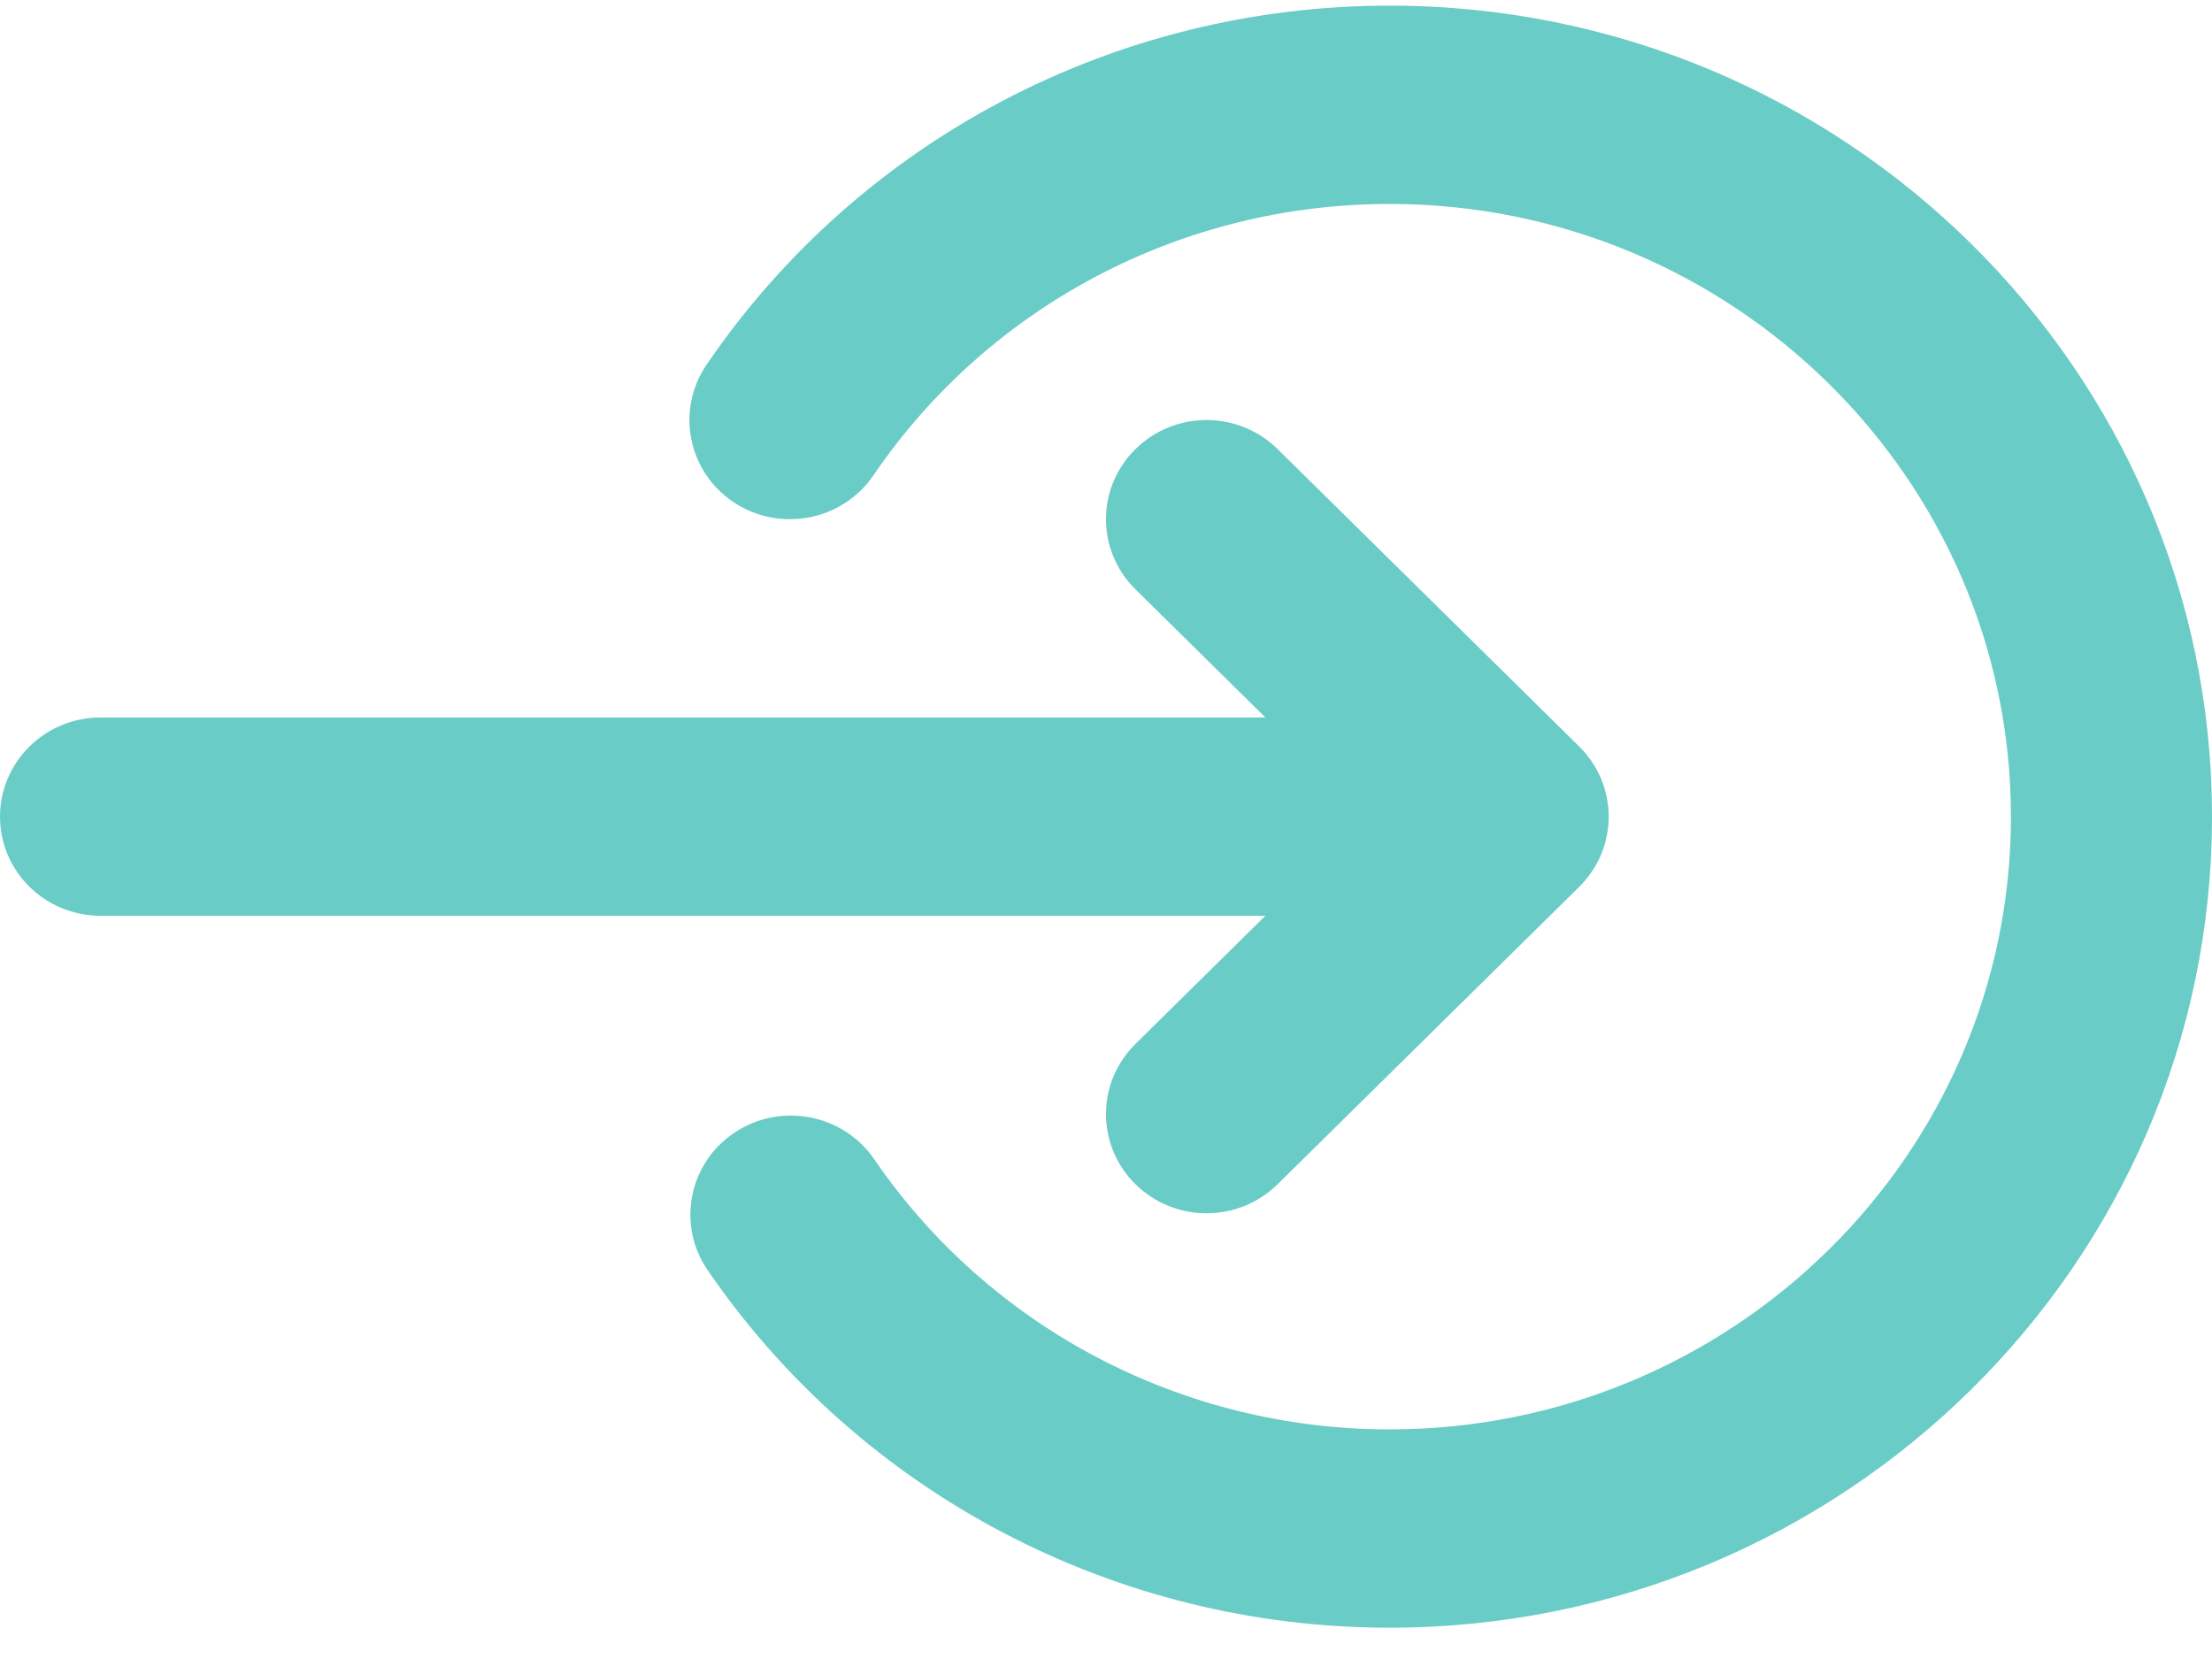
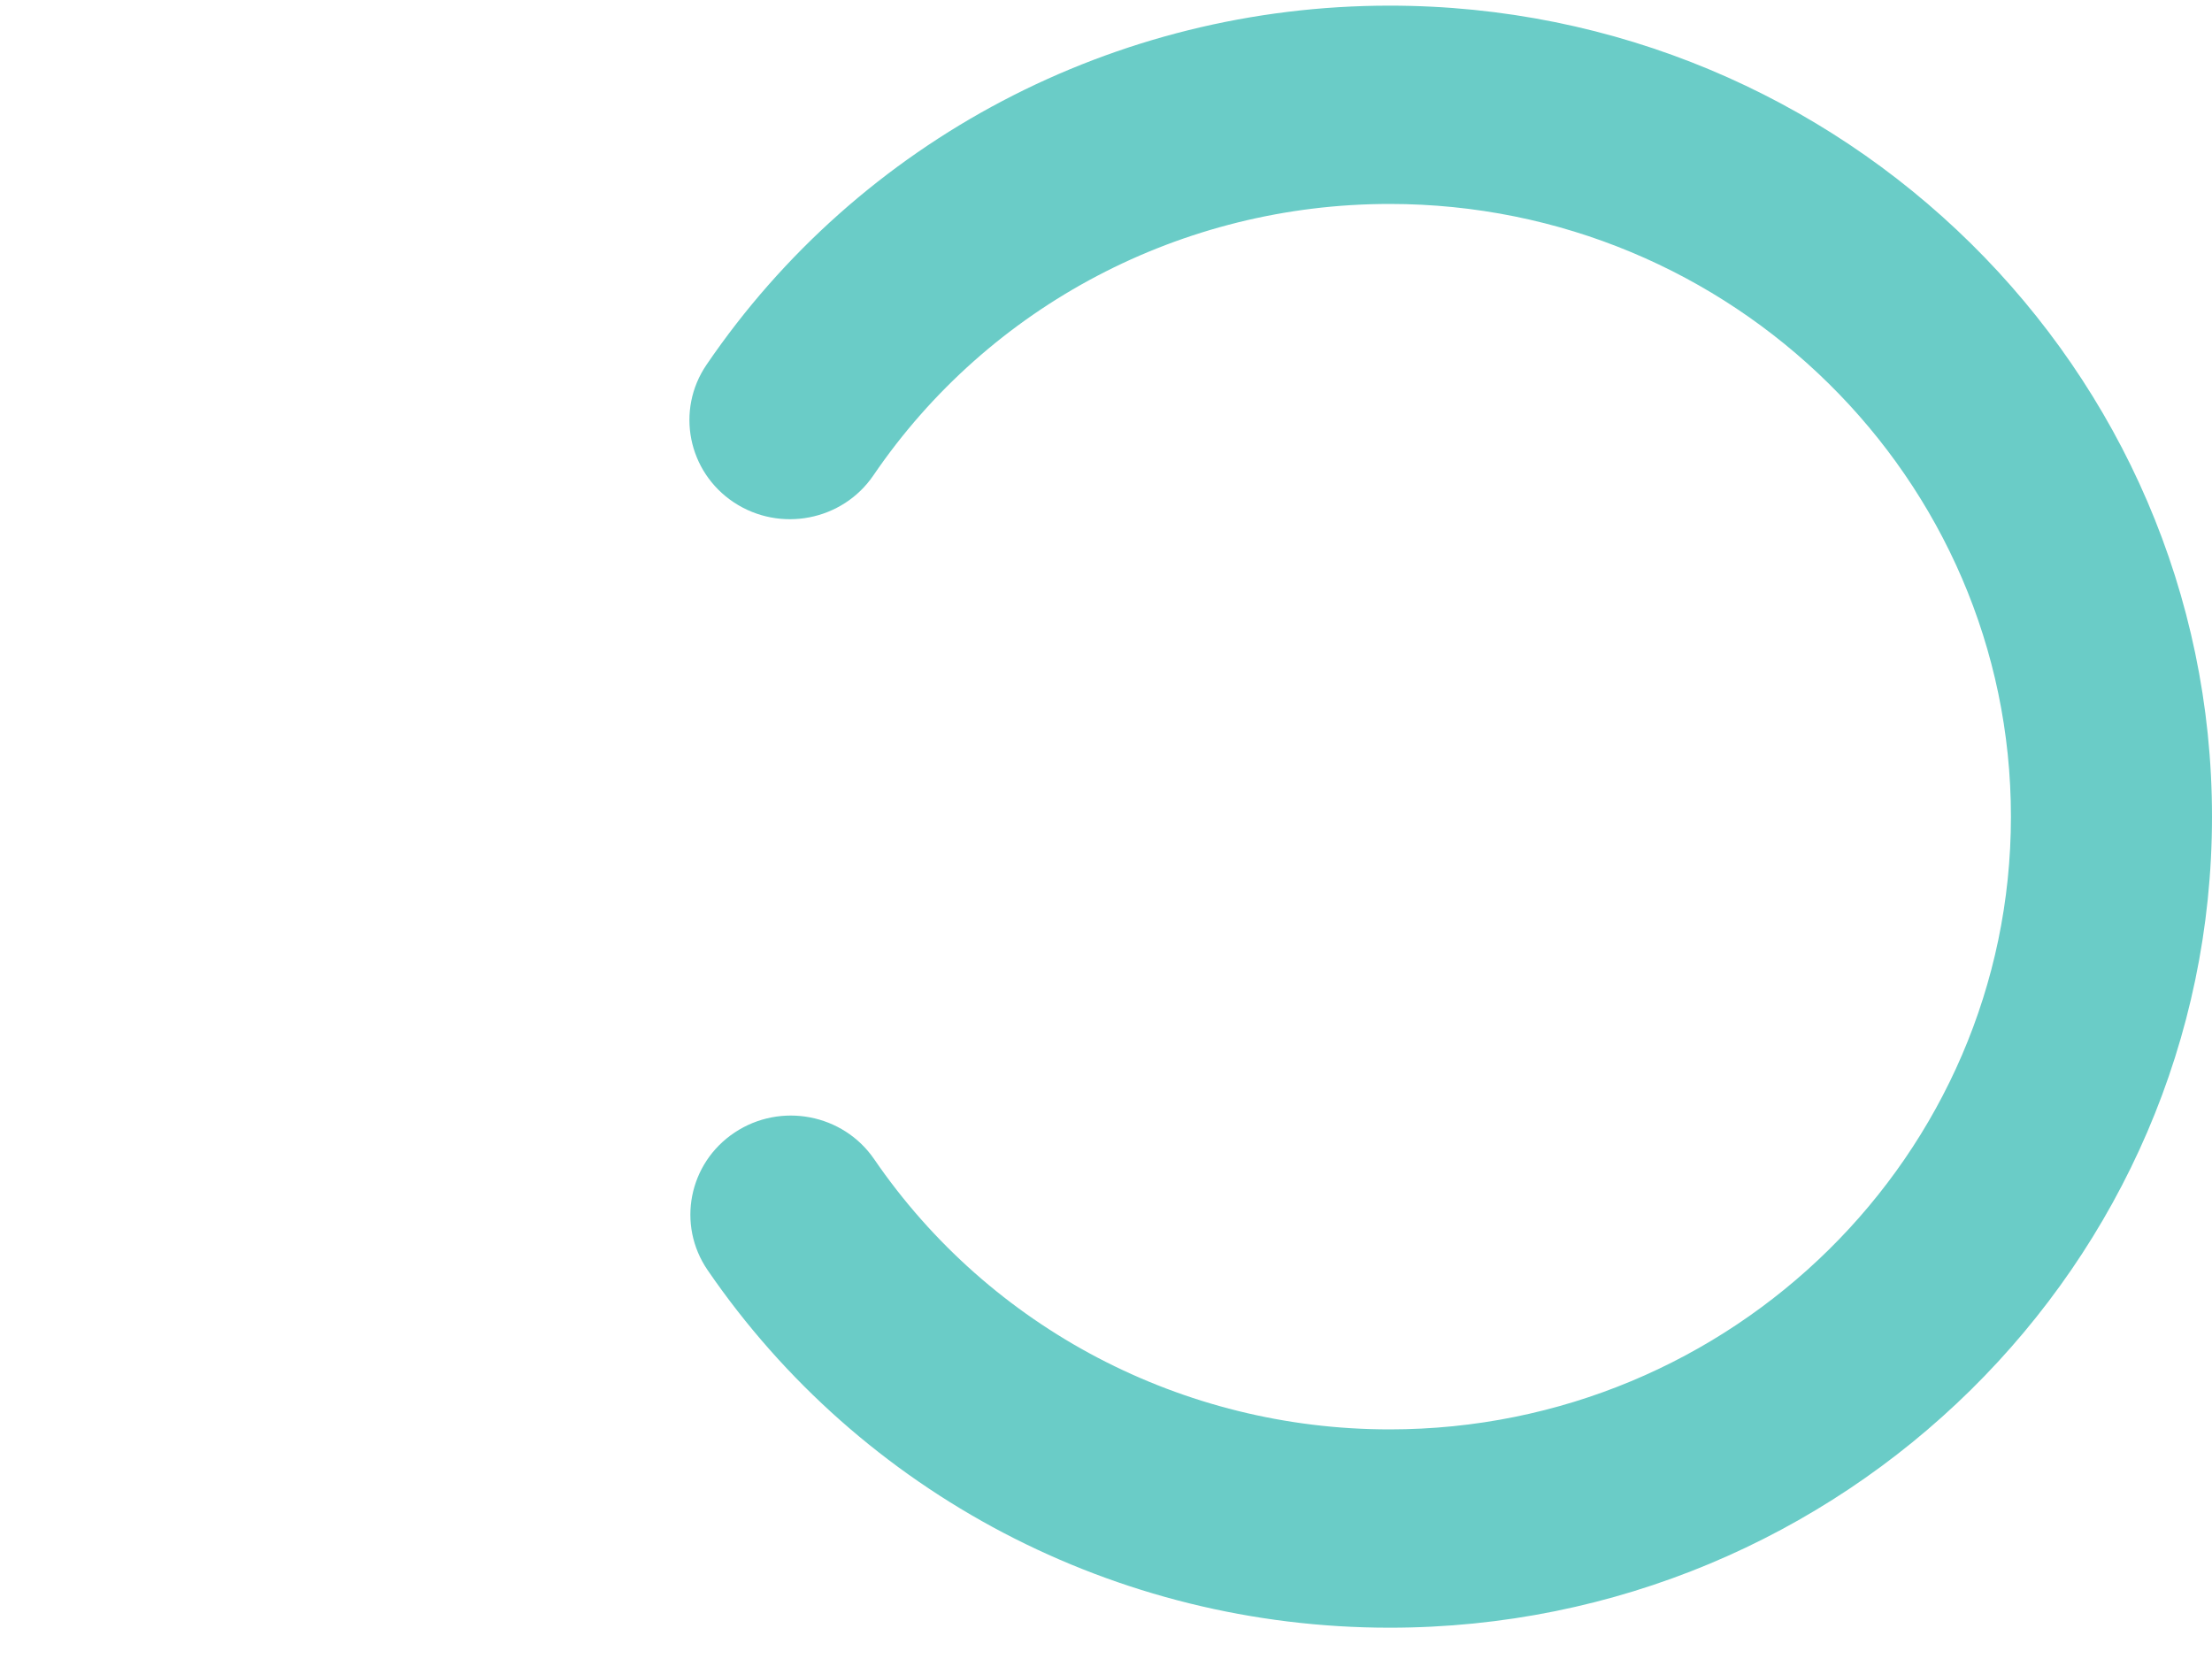
<svg xmlns="http://www.w3.org/2000/svg" width="20px" height="15px" viewBox="0 0 20 15" version="1.1">
  <title>2B923394-2D95-4B06-AAC4-5EE2BF7C2270</title>
  <desc>Created with sketchtool.</desc>
  <defs />
  <g id="投保流程" stroke="none" stroke-width="1" fill="none" fill-rule="evenodd">
    <g id="EC-1440" transform="translate(-709, -685)" fill="#6ACCC7">
      <g id="Group-7" transform="translate(709, 685)">
        <g id="Group">
-           <path d="M10.266,9.439 C9.911,9.79 9.911,10.357 10.266,10.707 C10.444,10.882 10.676,10.97 10.909,10.97 C11.142,10.97 11.374,10.882 11.552,10.707 L14.279,8.018 C14.3,7.997 14.32,7.975 14.339,7.953 C14.343,7.948 14.347,7.942 14.351,7.937 C14.365,7.919 14.379,7.901 14.392,7.882 C14.395,7.877 14.398,7.872 14.401,7.867 C14.414,7.848 14.427,7.828 14.438,7.807 C14.44,7.803 14.441,7.8 14.443,7.796 C14.455,7.774 14.466,7.751 14.476,7.728 C14.477,7.725 14.478,7.723 14.479,7.72 C14.489,7.696 14.498,7.671 14.506,7.645 C14.507,7.642 14.507,7.639 14.508,7.637 C14.516,7.612 14.522,7.586 14.527,7.56 C14.529,7.553 14.53,7.546 14.531,7.538 C14.535,7.517 14.538,7.495 14.541,7.473 C14.544,7.444 14.545,7.414 14.545,7.384 C14.545,7.354 14.544,7.324 14.541,7.294 C14.538,7.272 14.535,7.25 14.531,7.229 C14.529,7.222 14.529,7.215 14.527,7.208 C14.522,7.181 14.515,7.156 14.508,7.13 C14.507,7.128 14.507,7.125 14.506,7.123 C14.498,7.097 14.488,7.072 14.478,7.047 C14.477,7.045 14.477,7.043 14.476,7.04 C14.466,7.017 14.455,6.994 14.443,6.971 C14.441,6.968 14.44,6.964 14.438,6.961 C14.427,6.94 14.414,6.92 14.401,6.901 C14.398,6.896 14.395,6.89 14.392,6.886 C14.379,6.867 14.365,6.849 14.35,6.831 C14.347,6.826 14.343,6.82 14.339,6.815 C14.32,6.792 14.3,6.771 14.279,6.75 L11.552,4.061 C11.197,3.71 10.621,3.71 10.266,4.061 C9.911,4.411 9.911,4.978 10.266,5.328 L11.441,6.487 L0.909,6.487 C0.407,6.487 0,6.889 0,7.384 C0,7.879 0.407,8.28 0.909,8.28 L11.441,8.28 L10.266,9.439 Z" id="Fill-1" />
          <path d="M12.564,0.051 C10.082,0.051 7.773,1.265 6.388,3.298 C6.108,3.709 6.219,4.266 6.635,4.542 C7.052,4.818 7.617,4.709 7.897,4.298 C8.944,2.761 10.689,1.844 12.564,1.844 C15.662,1.844 18.182,4.329 18.182,7.384 C18.182,10.439 15.662,12.924 12.564,12.924 C10.694,12.924 8.952,12.011 7.904,10.481 C7.623,10.071 7.058,9.963 6.642,10.24 C6.226,10.517 6.117,11.074 6.398,11.484 C7.785,13.508 10.09,14.717 12.564,14.717 C16.664,14.717 20,11.427 20,7.384 C20,3.34 16.664,0.051 12.564,0.051 Z" id="Fill-2" />
        </g>
      </g>
    </g>
  </g>
</svg>